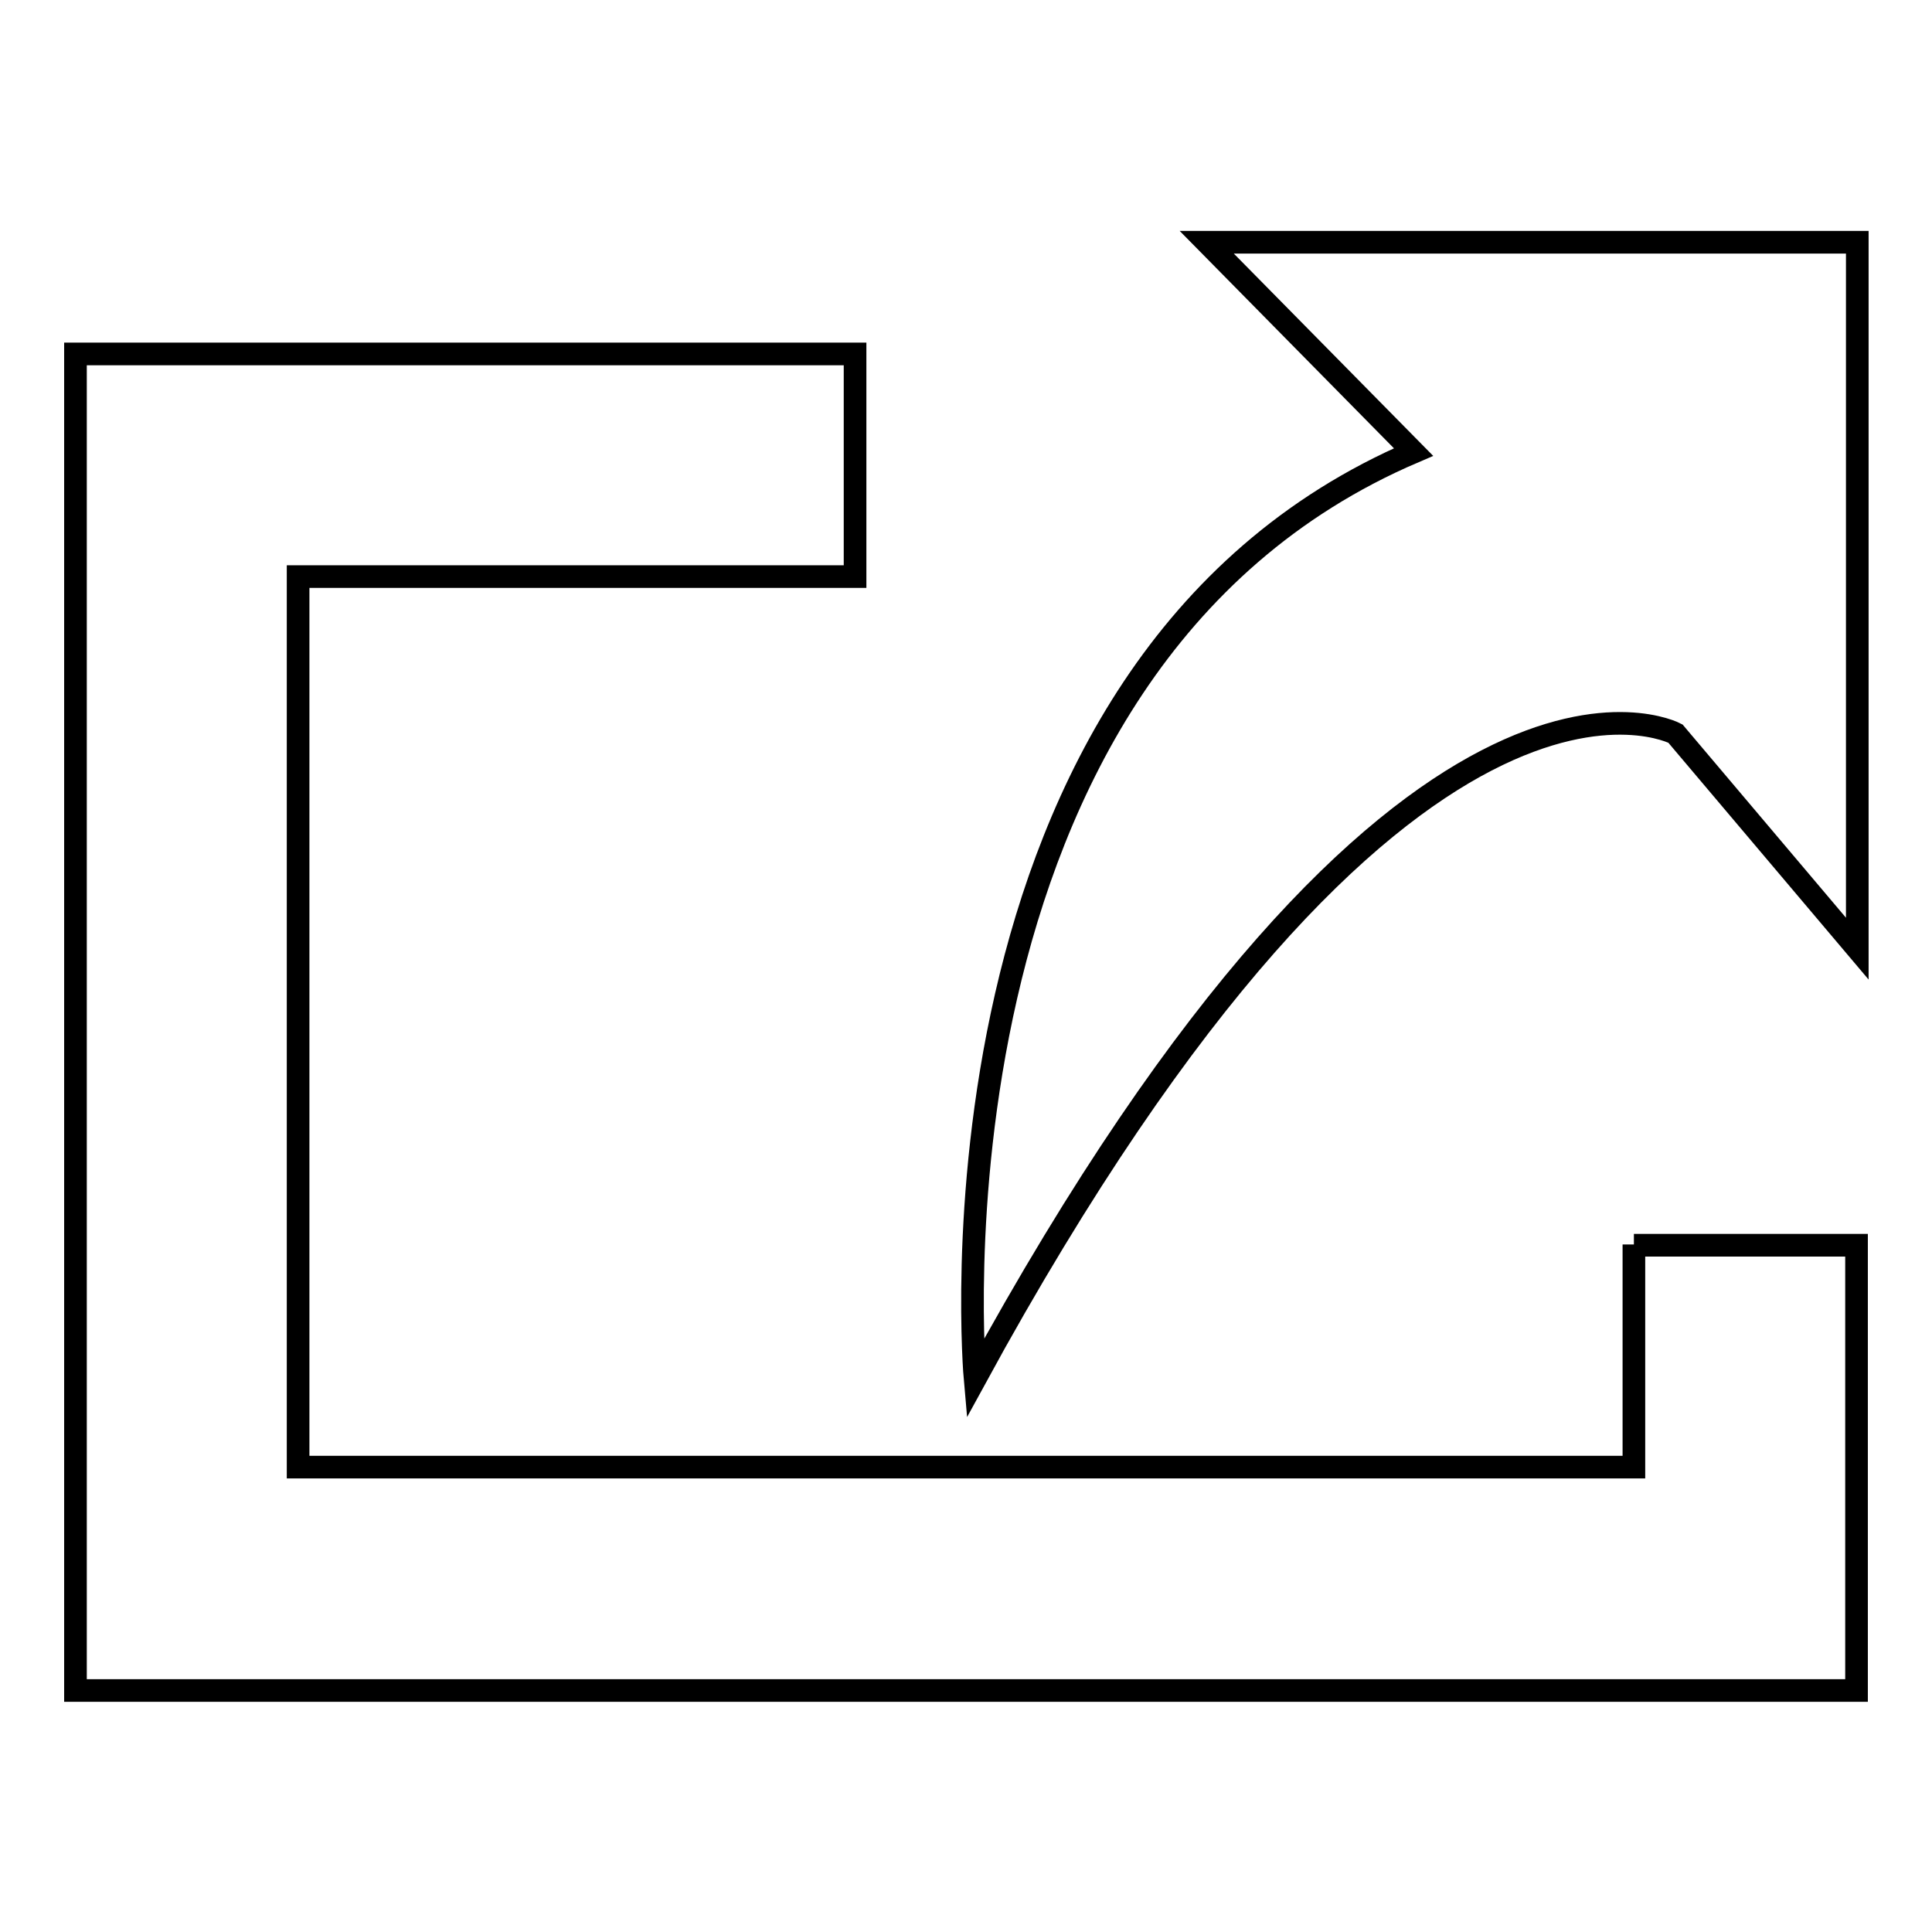
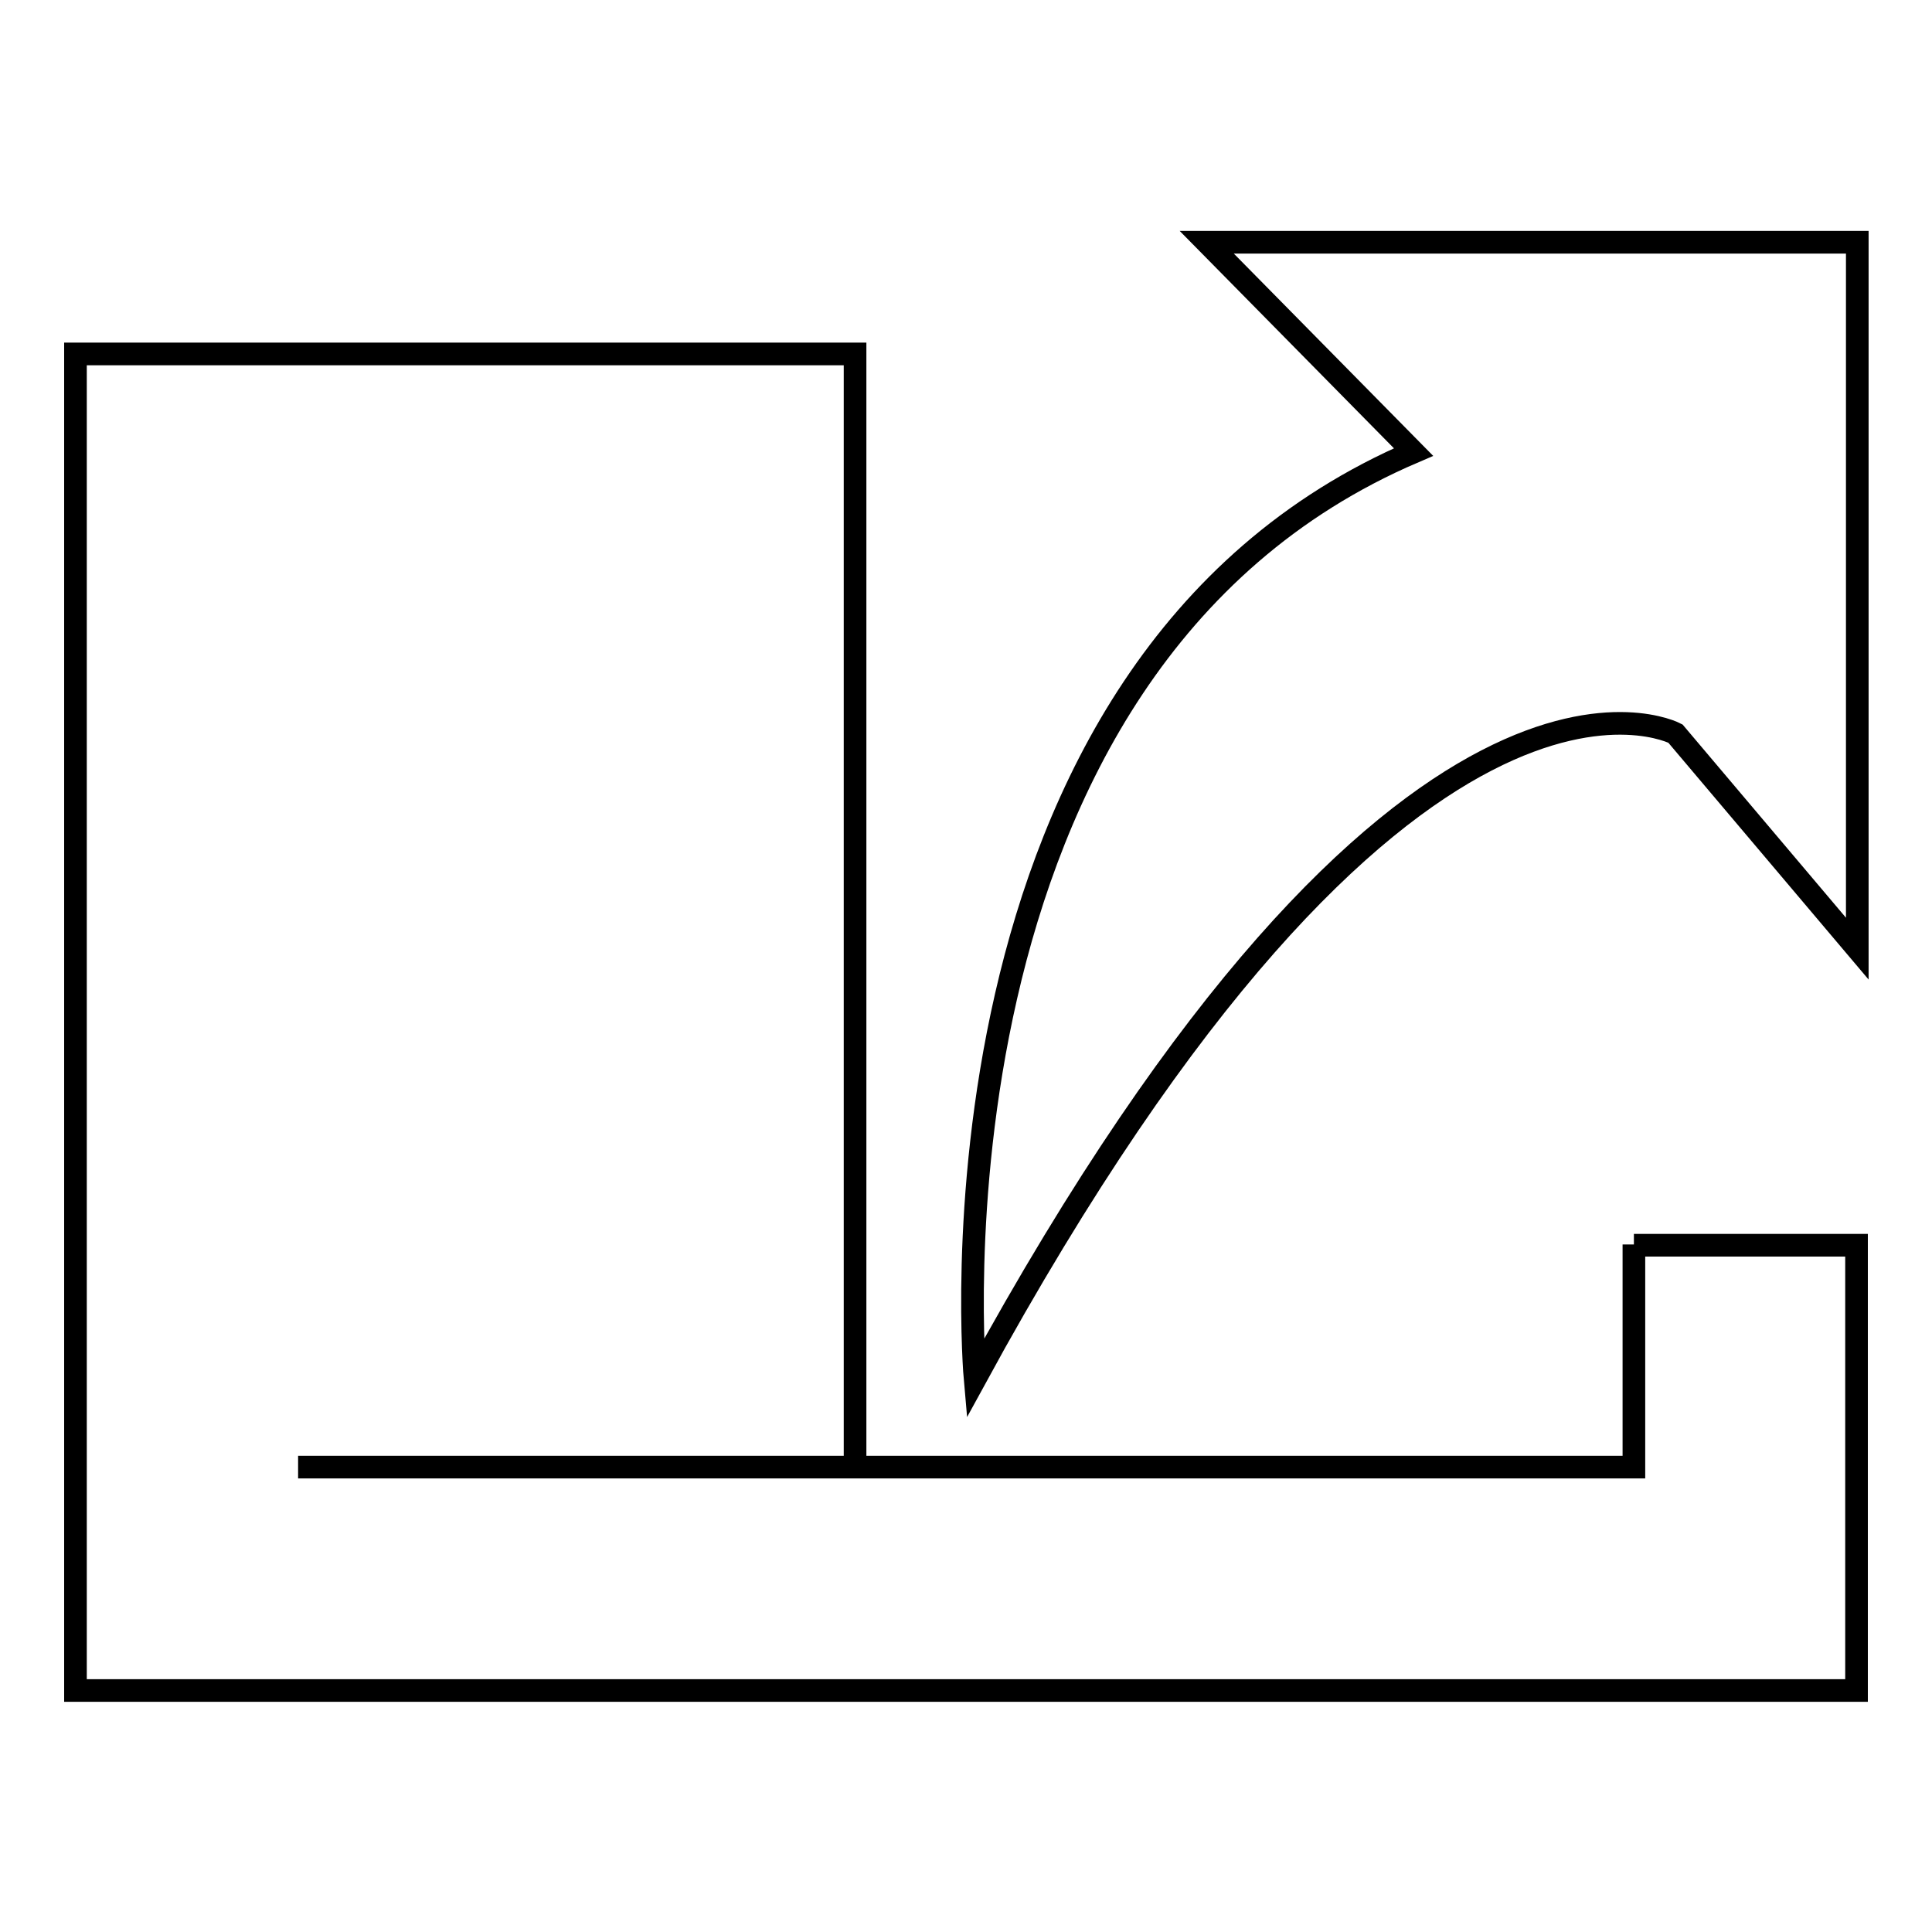
<svg xmlns="http://www.w3.org/2000/svg" version="1.1" x="0px" y="0px" viewBox="0 0 256 256" enable-background="new 0 0 256 256" xml:space="preserve">
  <g>
    <g>
-       <path stroke-width="3" fill-opacity="0" stroke="#000000" d="M216.5,164.9v29.5h-177v-118h73.8V46.9H10v14.8v14.8v118v29.5h206.5H246v-29.5v-29.5H216.5z M246,32.1h-86.1l27.4,27.8c-66.5,28.5-58.1,122.8-58.1,122.8c57-104.5,92.8-85.5,92.8-85.5l24.1,28.5V32.1z" />
+       <path stroke-width="3" fill-opacity="0" stroke="#000000" d="M216.5,164.9v29.5h-177h73.8V46.9H10v14.8v14.8v118v29.5h206.5H246v-29.5v-29.5H216.5z M246,32.1h-86.1l27.4,27.8c-66.5,28.5-58.1,122.8-58.1,122.8c57-104.5,92.8-85.5,92.8-85.5l24.1,28.5V32.1z" />
    </g>
  </g>
</svg>